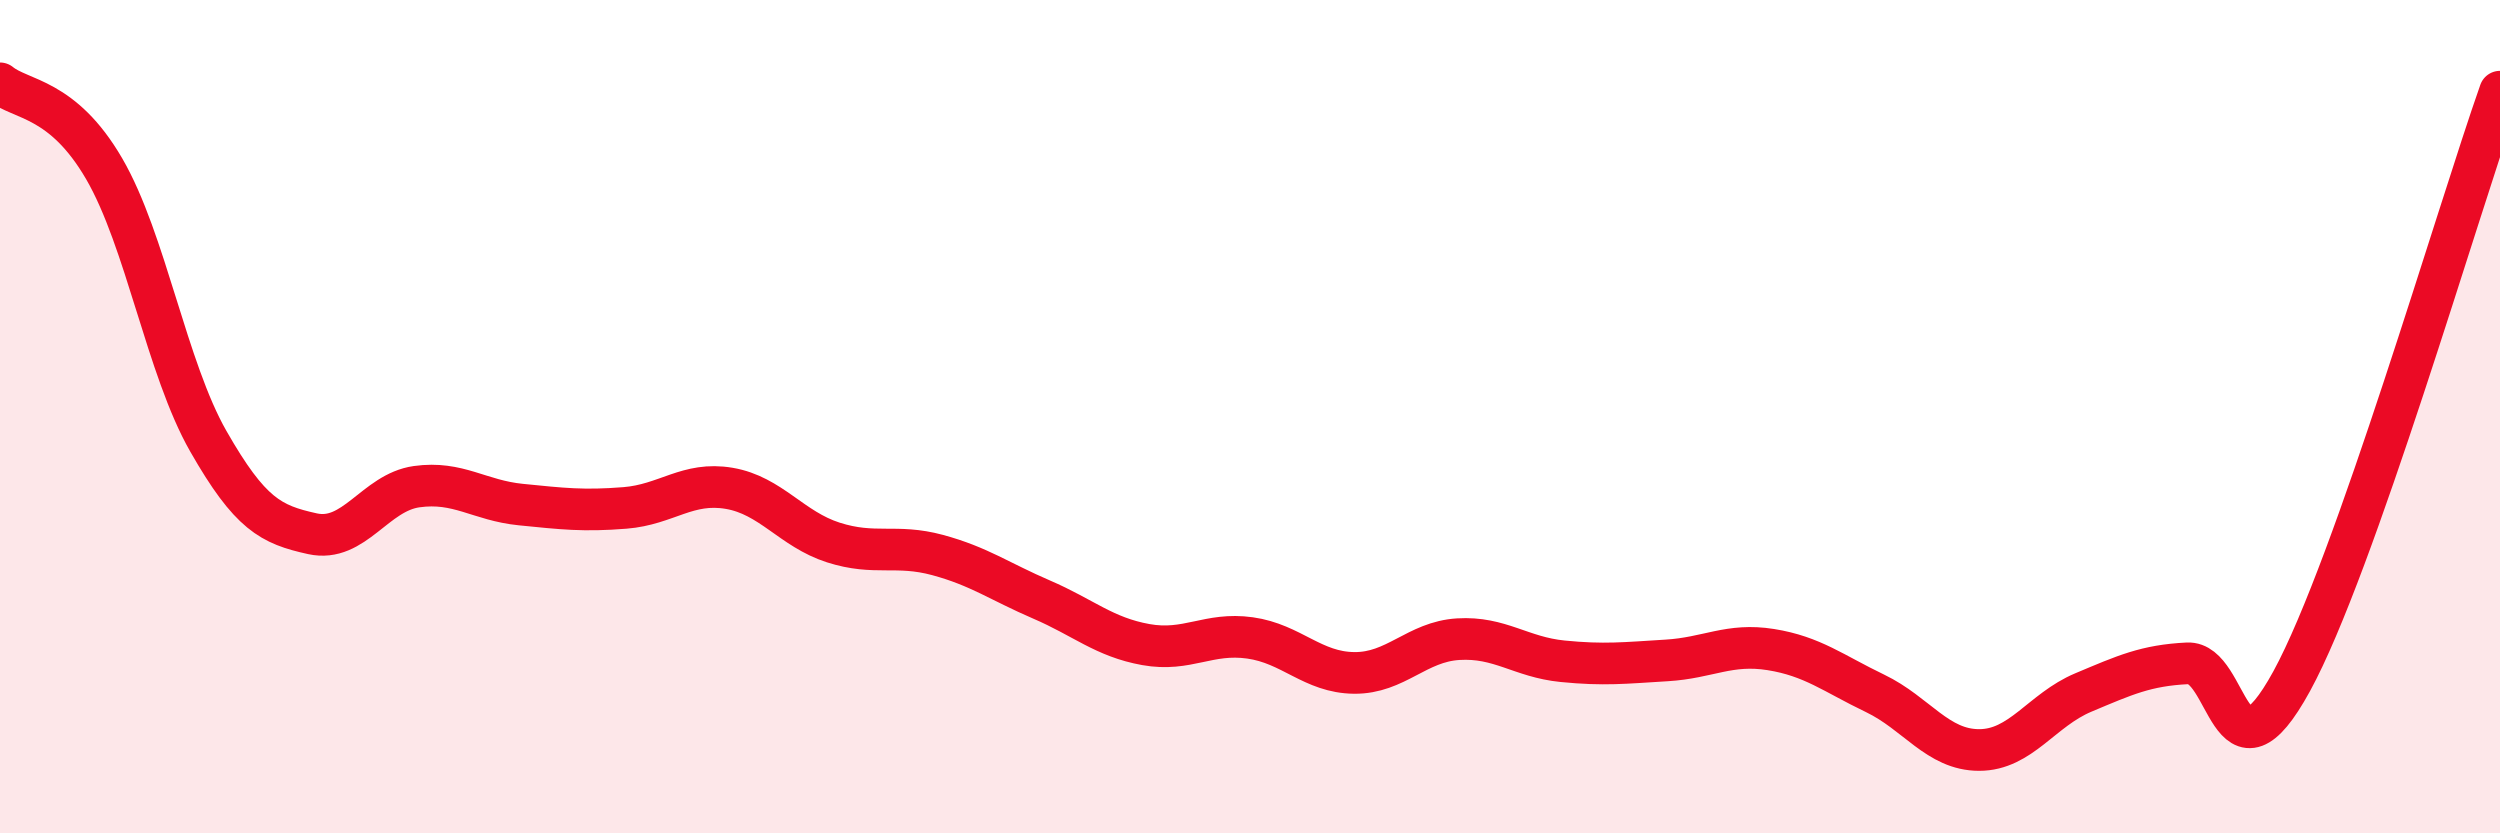
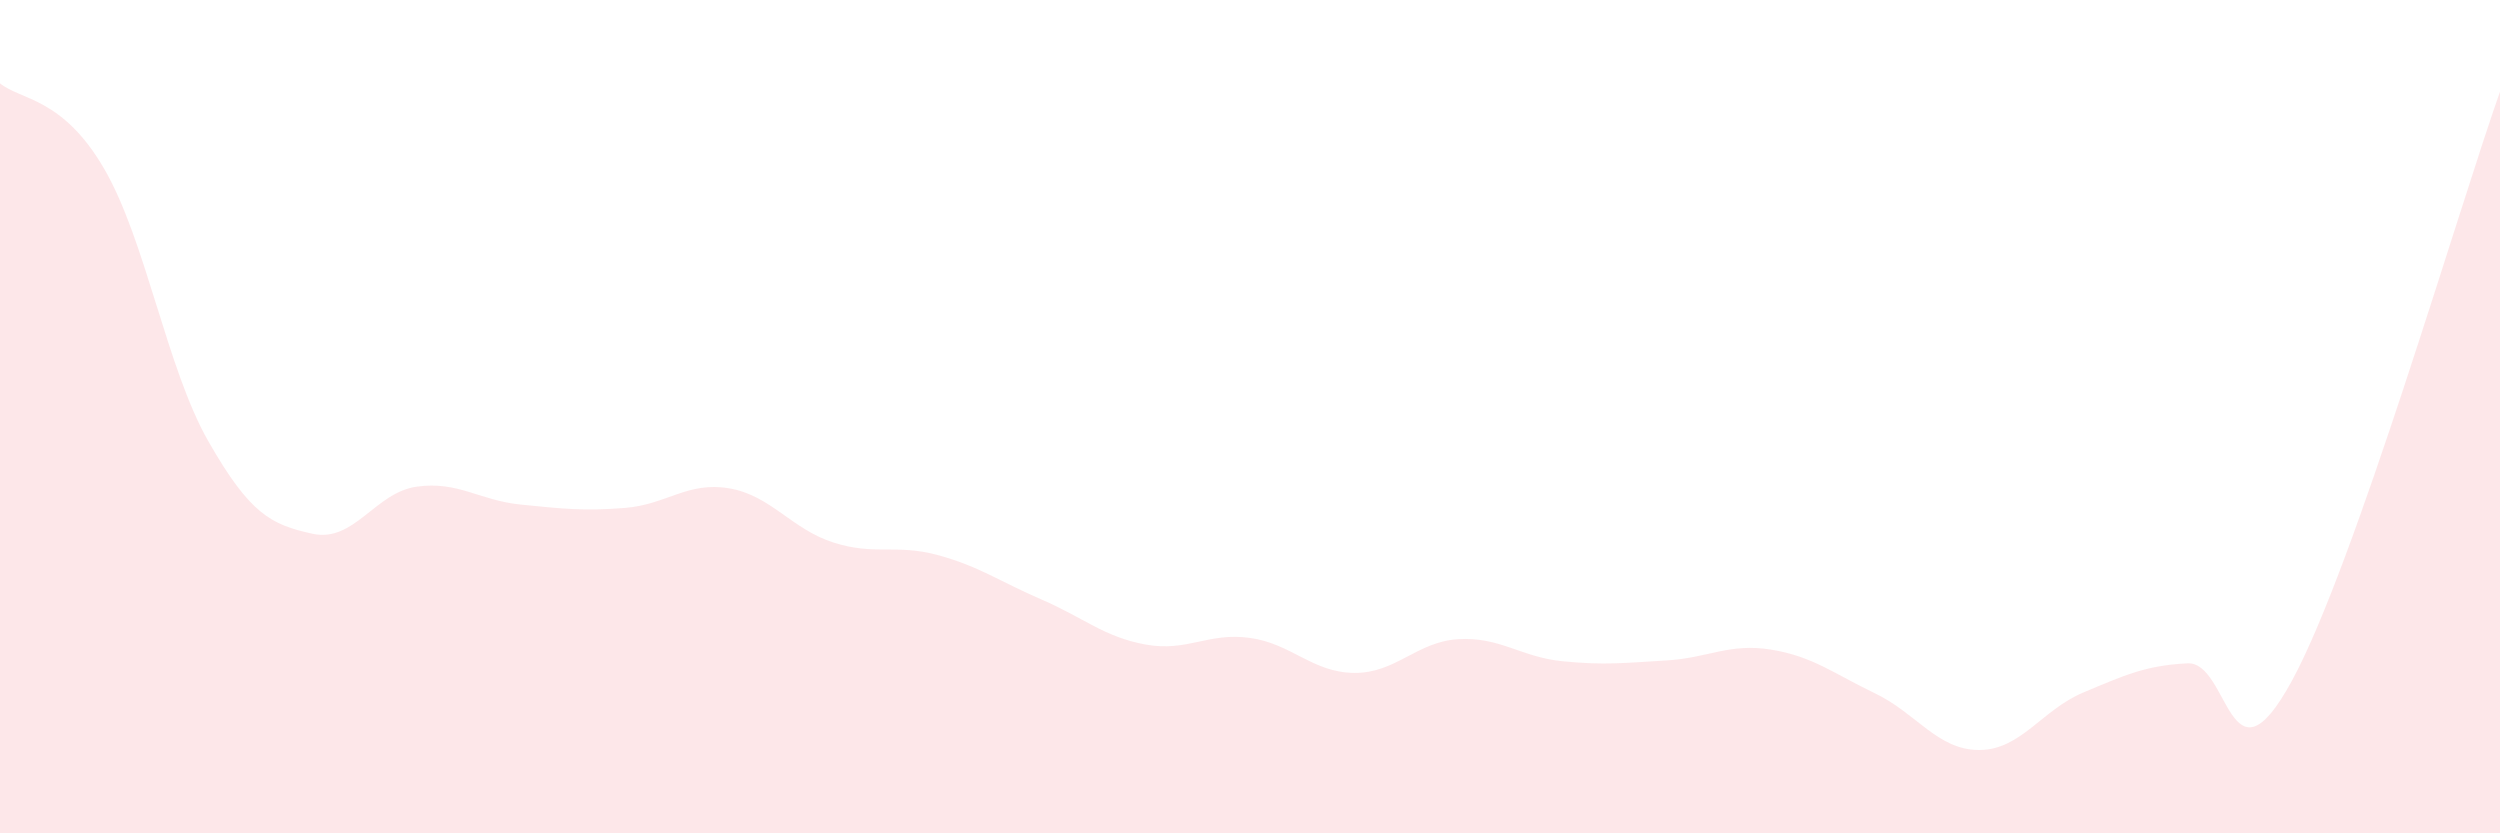
<svg xmlns="http://www.w3.org/2000/svg" width="60" height="20" viewBox="0 0 60 20">
  <path d="M 0,2 C 0.5,2.41 1.5,2.33 2.5,4.05 C 3.5,5.77 4,8.84 5,10.59 C 6,12.34 6.5,12.59 7.5,12.81 C 8.5,13.03 9,11.82 10,11.68 C 11,11.54 11.5,12.01 12.5,12.11 C 13.5,12.21 14,12.27 15,12.19 C 16,12.11 16.5,11.55 17.5,11.72 C 18.5,11.89 19,12.7 20,13.02 C 21,13.34 21.5,13.05 22.5,13.32 C 23.5,13.59 24,13.96 25,14.39 C 26,14.82 26.5,15.29 27.5,15.47 C 28.5,15.65 29,15.17 30,15.31 C 31,15.45 31.5,16.14 32.5,16.15 C 33.5,16.16 34,15.4 35,15.34 C 36,15.28 36.5,15.77 37.5,15.87 C 38.5,15.97 39,15.91 40,15.85 C 41,15.79 41.5,15.43 42.5,15.59 C 43.5,15.75 44,16.16 45,16.64 C 46,17.12 46.5,18 47.5,18 C 48.5,18 49,17.04 50,16.62 C 51,16.2 51.5,15.97 52.5,15.92 C 53.5,15.87 53.5,19.09 55,16.35 C 56.5,13.61 59,5.03 60,2.2L60 20L0 20Z" fill="#EB0A25" opacity="0.1" stroke-linecap="round" stroke-linejoin="round" />
-   <path d="M 0,2 C 0.5,2.41 1.5,2.33 2.5,4.05 C 3.5,5.77 4,8.84 5,10.59 C 6,12.34 6.5,12.59 7.5,12.81 C 8.5,13.03 9,11.82 10,11.68 C 11,11.54 11.5,12.01 12.5,12.11 C 13.5,12.21 14,12.27 15,12.19 C 16,12.11 16.5,11.55 17.5,11.72 C 18.5,11.89 19,12.7 20,13.02 C 21,13.34 21.5,13.05 22.5,13.32 C 23.5,13.59 24,13.96 25,14.39 C 26,14.82 26.5,15.29 27.5,15.47 C 28.5,15.65 29,15.17 30,15.31 C 31,15.45 31.5,16.14 32.5,16.15 C 33.5,16.16 34,15.4 35,15.34 C 36,15.28 36.5,15.77 37.5,15.87 C 38.5,15.97 39,15.91 40,15.85 C 41,15.79 41.5,15.43 42.5,15.59 C 43.5,15.75 44,16.16 45,16.64 C 46,17.12 46.5,18 47.5,18 C 48.5,18 49,17.04 50,16.62 C 51,16.2 51.5,15.97 52.5,15.92 C 53.5,15.87 53.5,19.09 55,16.35 C 56.5,13.61 59,5.03 60,2.2" stroke="#EB0A25" stroke-width="1" fill="none" stroke-linecap="round" stroke-linejoin="round" />
</svg>